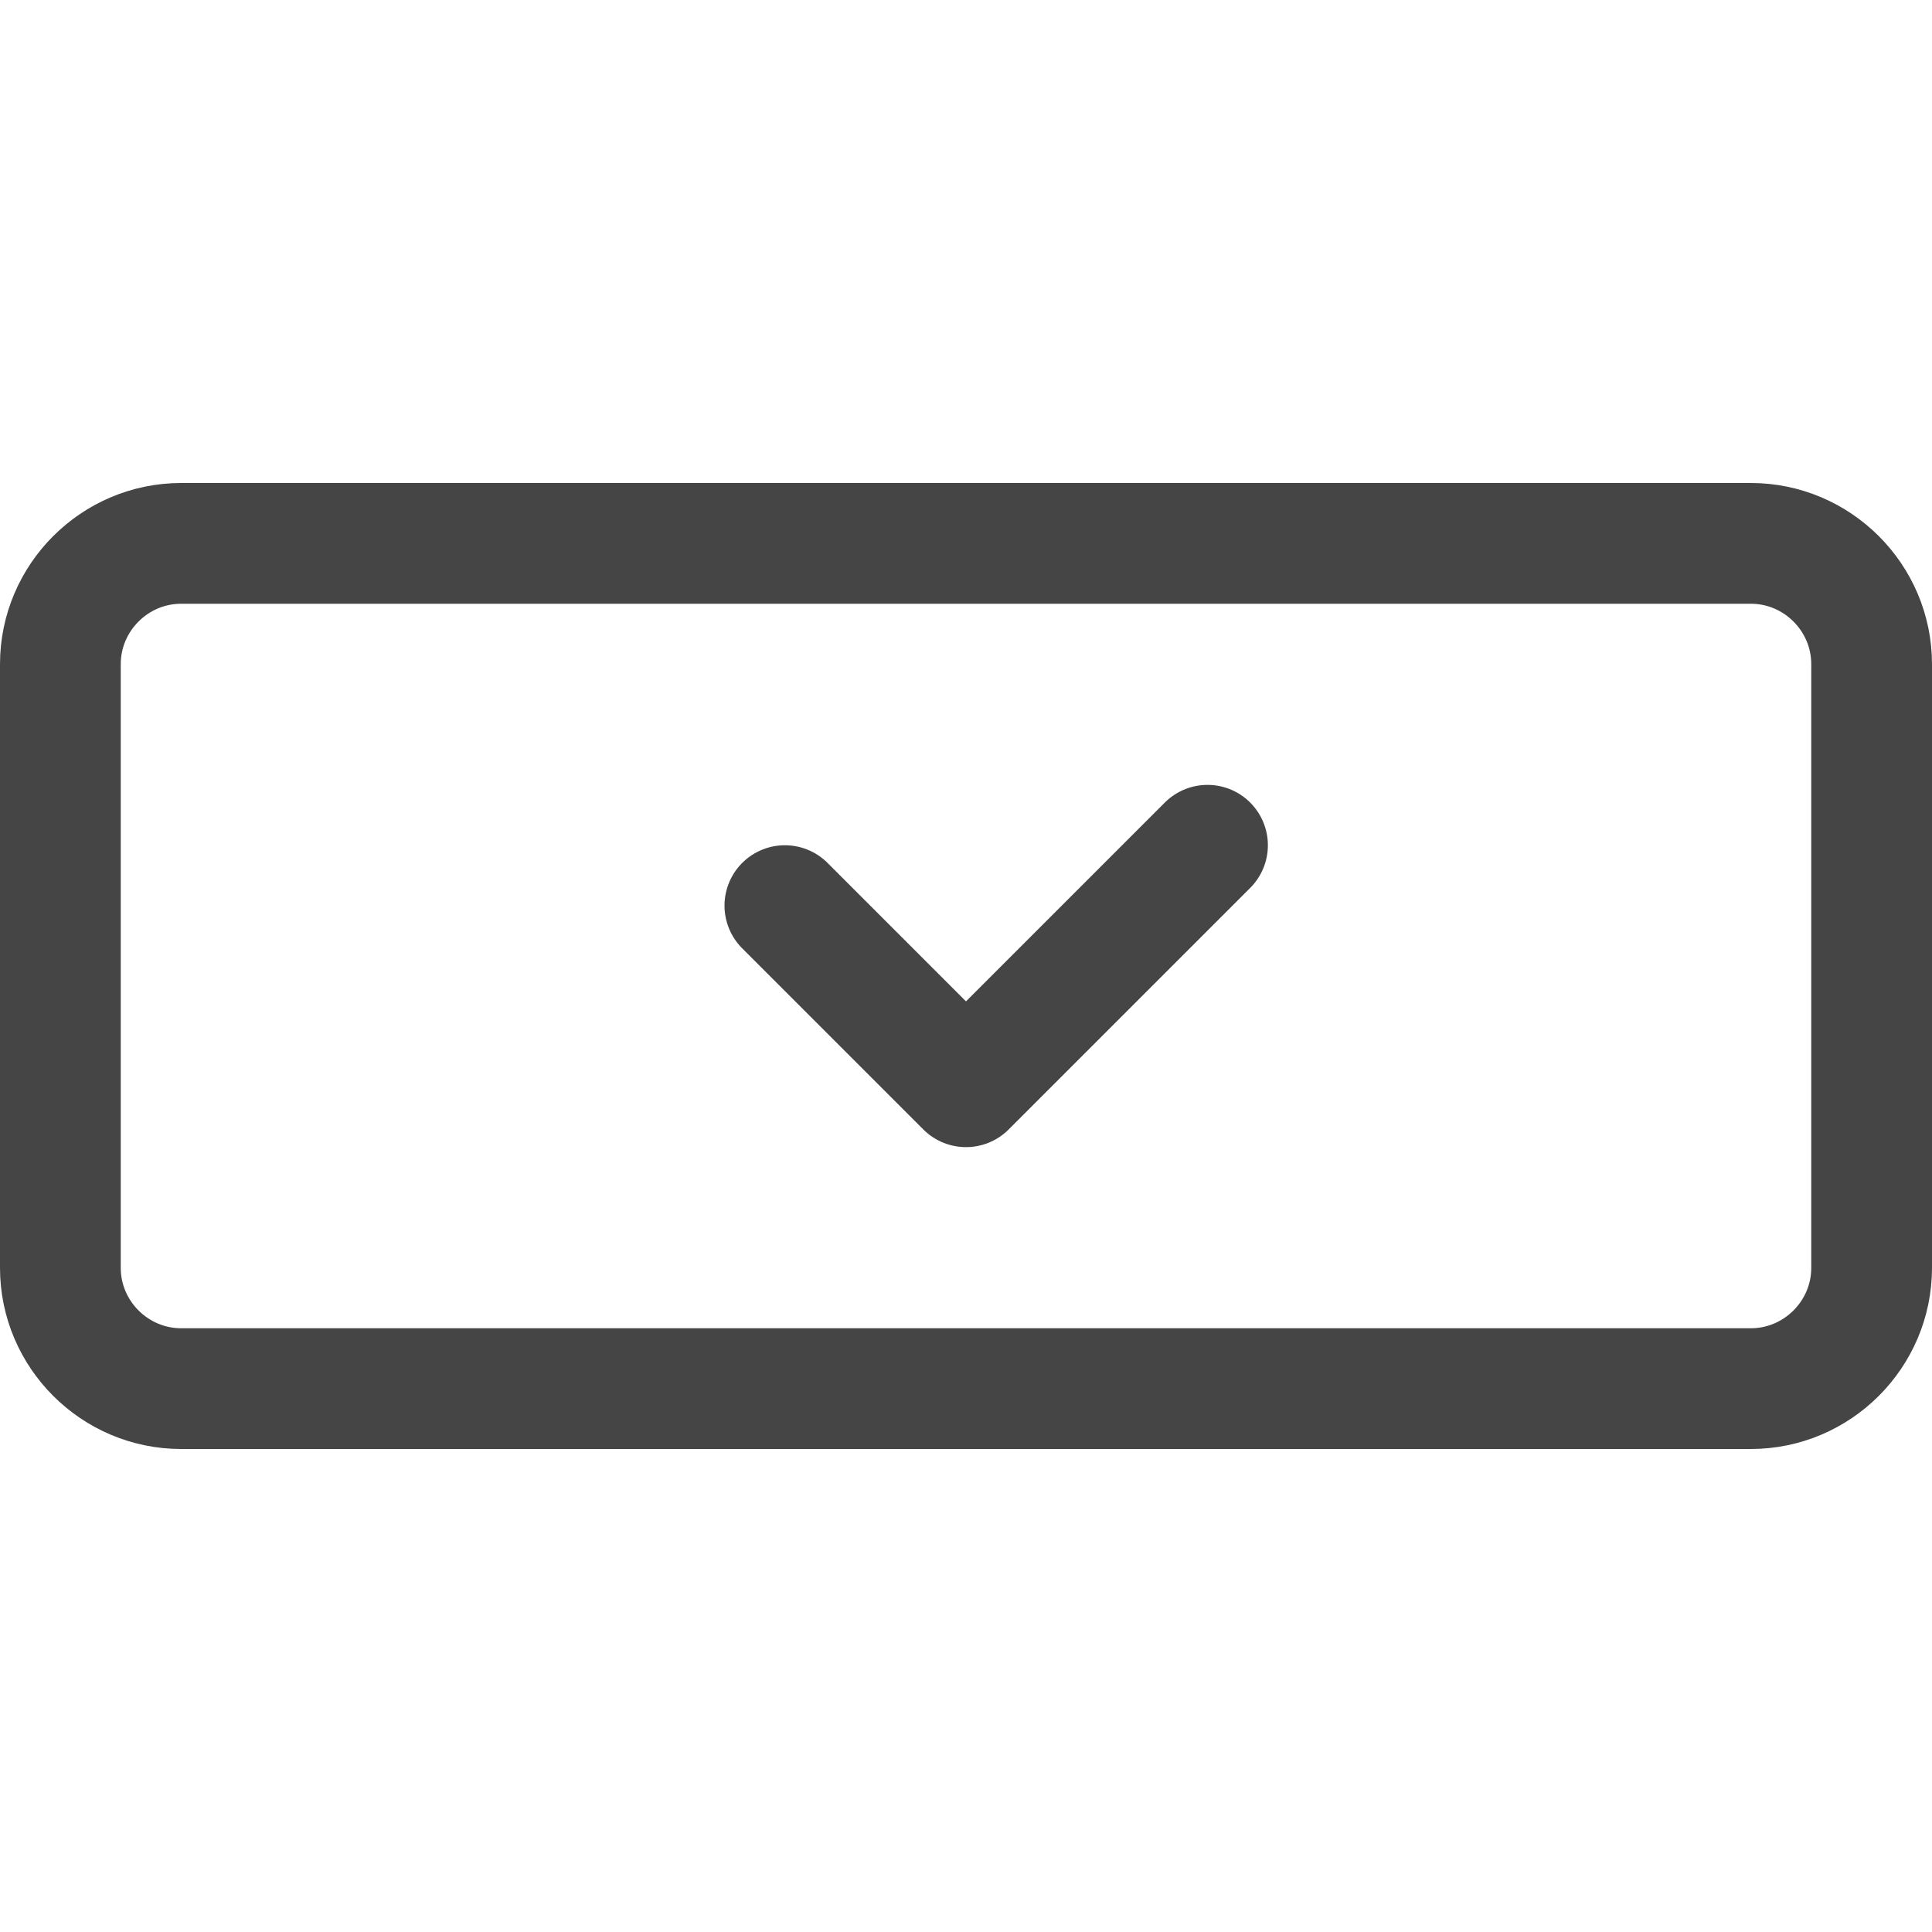
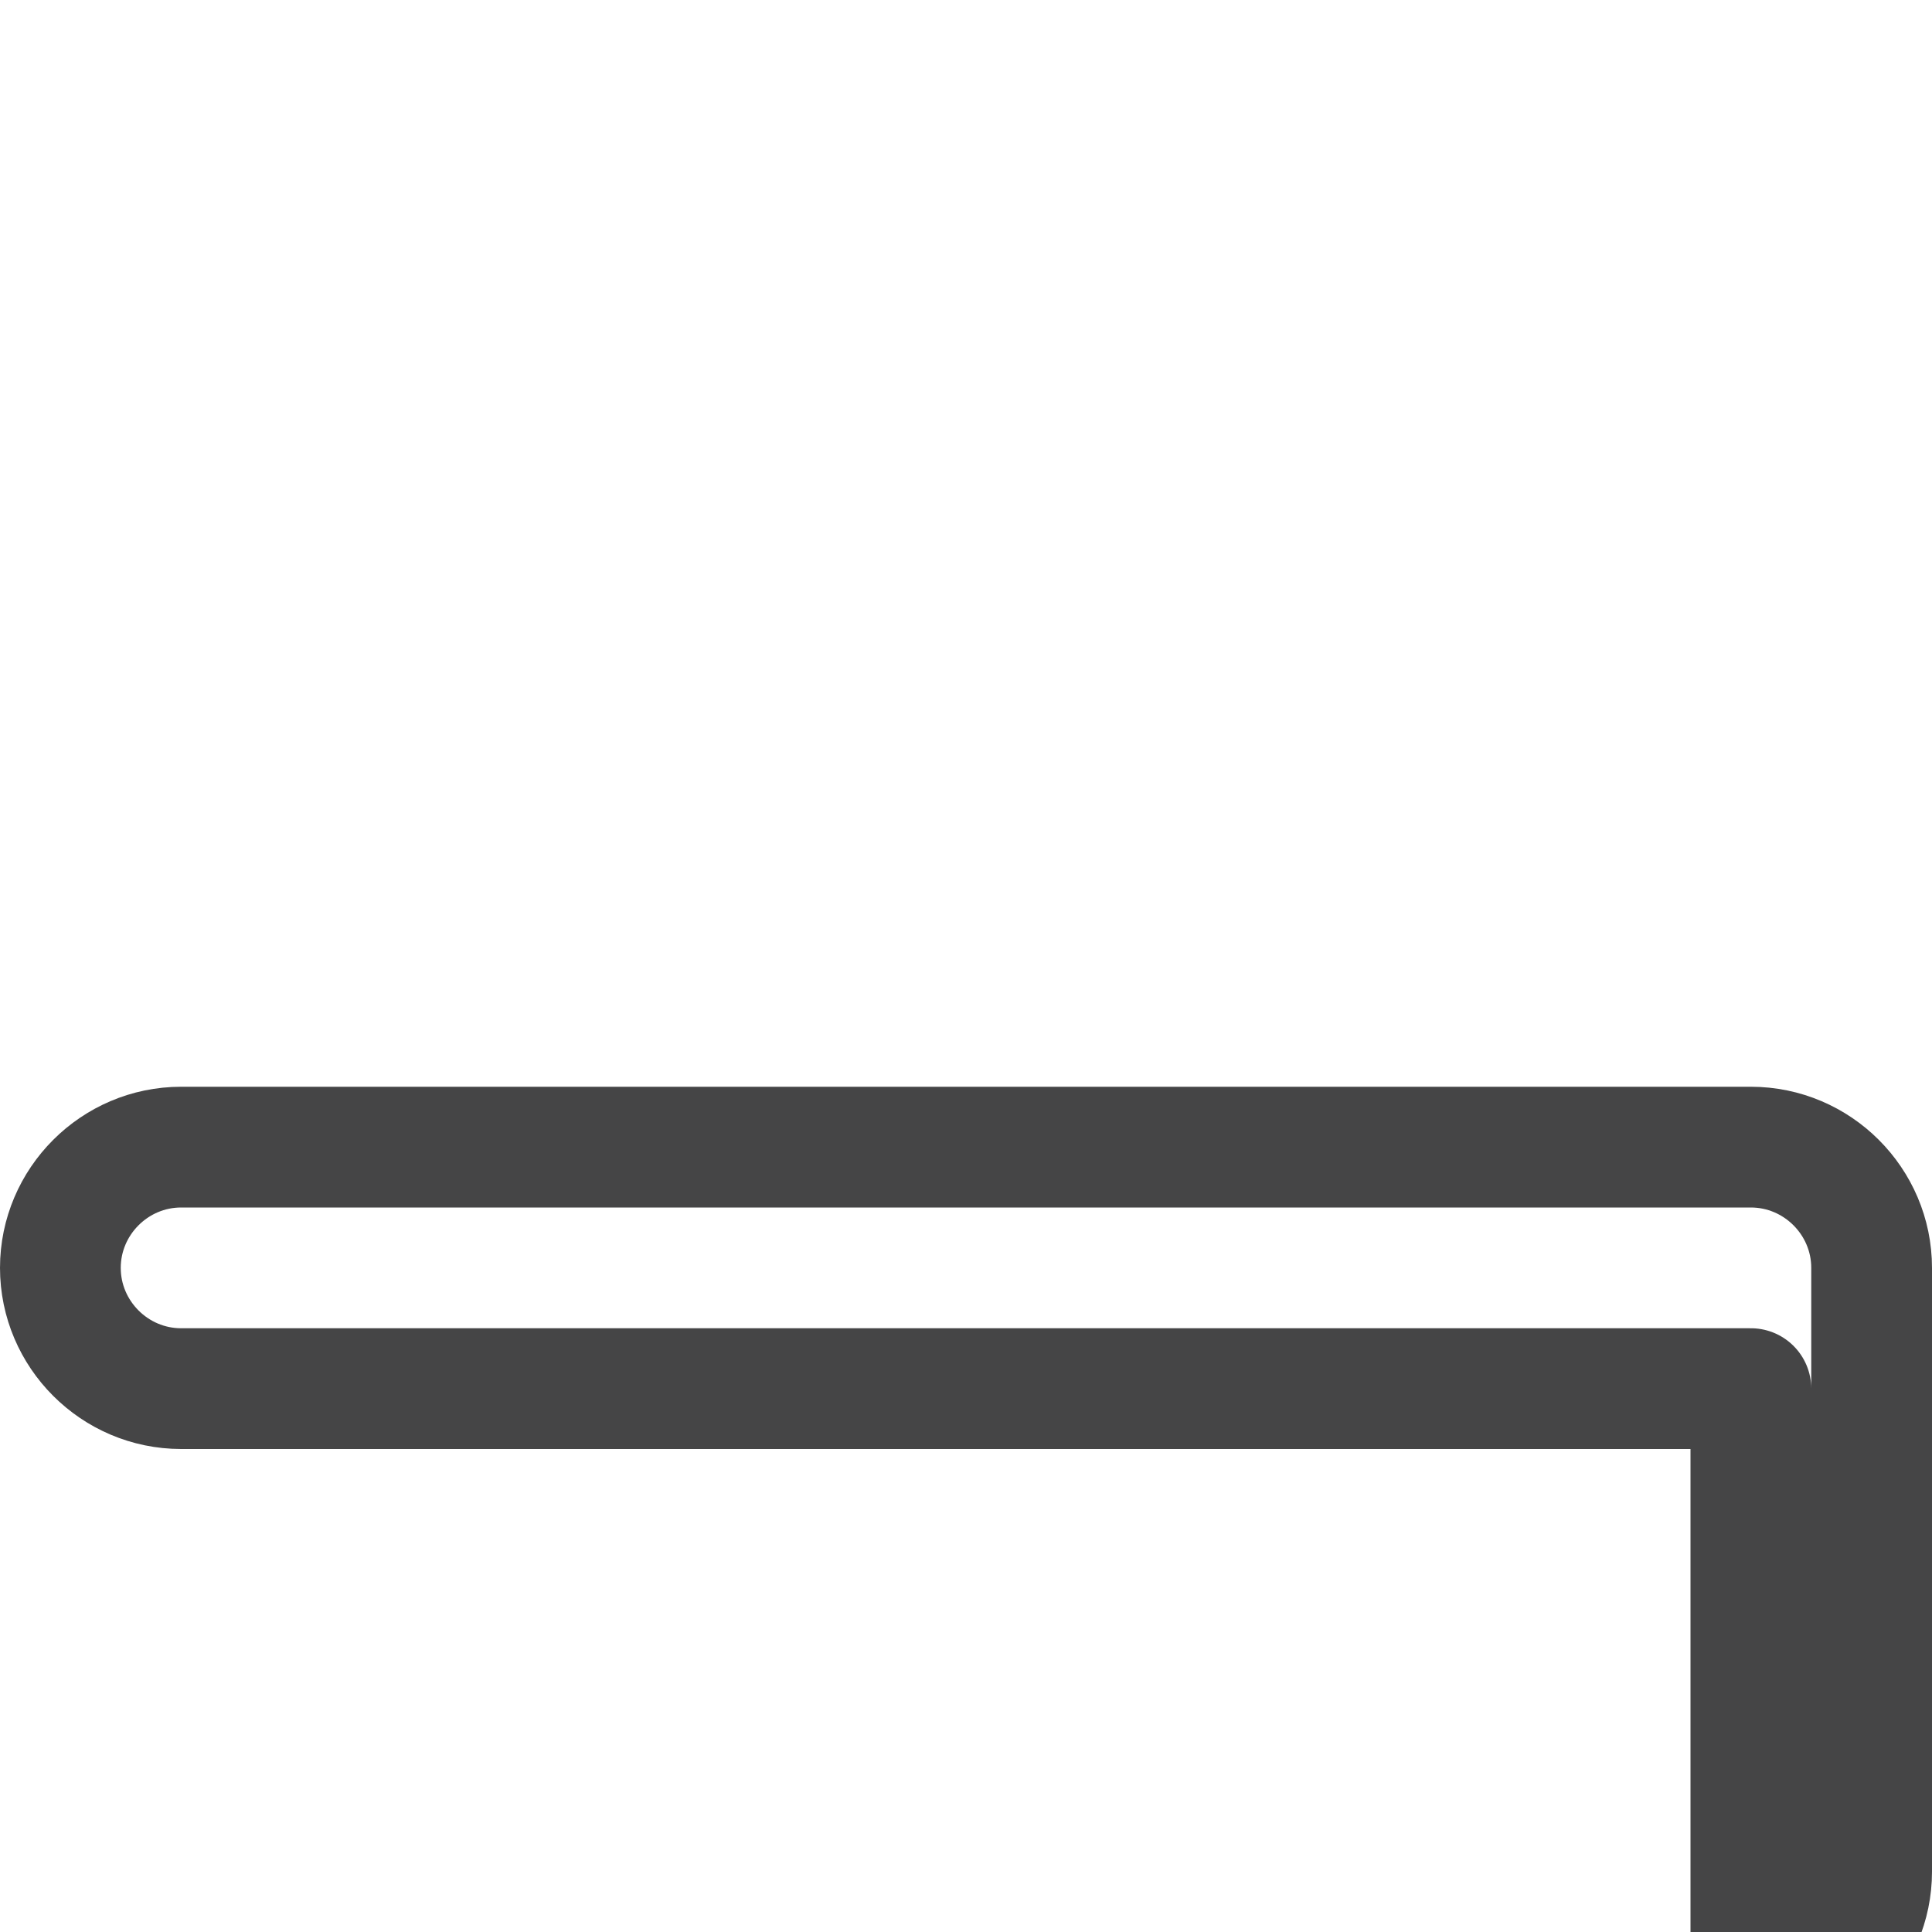
<svg xmlns="http://www.w3.org/2000/svg" xml:space="preserve" id="Icons" width="64" height="64" fill="#454546" version="1.1" viewBox="0 0 32 32">
  <g id="SVGRepo_iconCarrier">
    <style>.st0{fill:none;stroke:#454546;stroke-width:2;stroke-linecap:round;stroke-linejoin:round;stroke-miterlimit:10}</style>
-     <path d="M29 23H3c-1.1 0-2-.9-2-2V11c0-1.1.9-2 2-2h26c1.1 0 2 .9 2 2v10c0 1.1-.9 2-2 2z" class="st0" />
-     <path d="m13 15 3 3 4-4" class="st0" />
+     <path d="M29 23H3c-1.1 0-2-.9-2-2c0-1.1.9-2 2-2h26c1.1 0 2 .9 2 2v10c0 1.1-.9 2-2 2z" class="st0" />
  </g>
</svg>